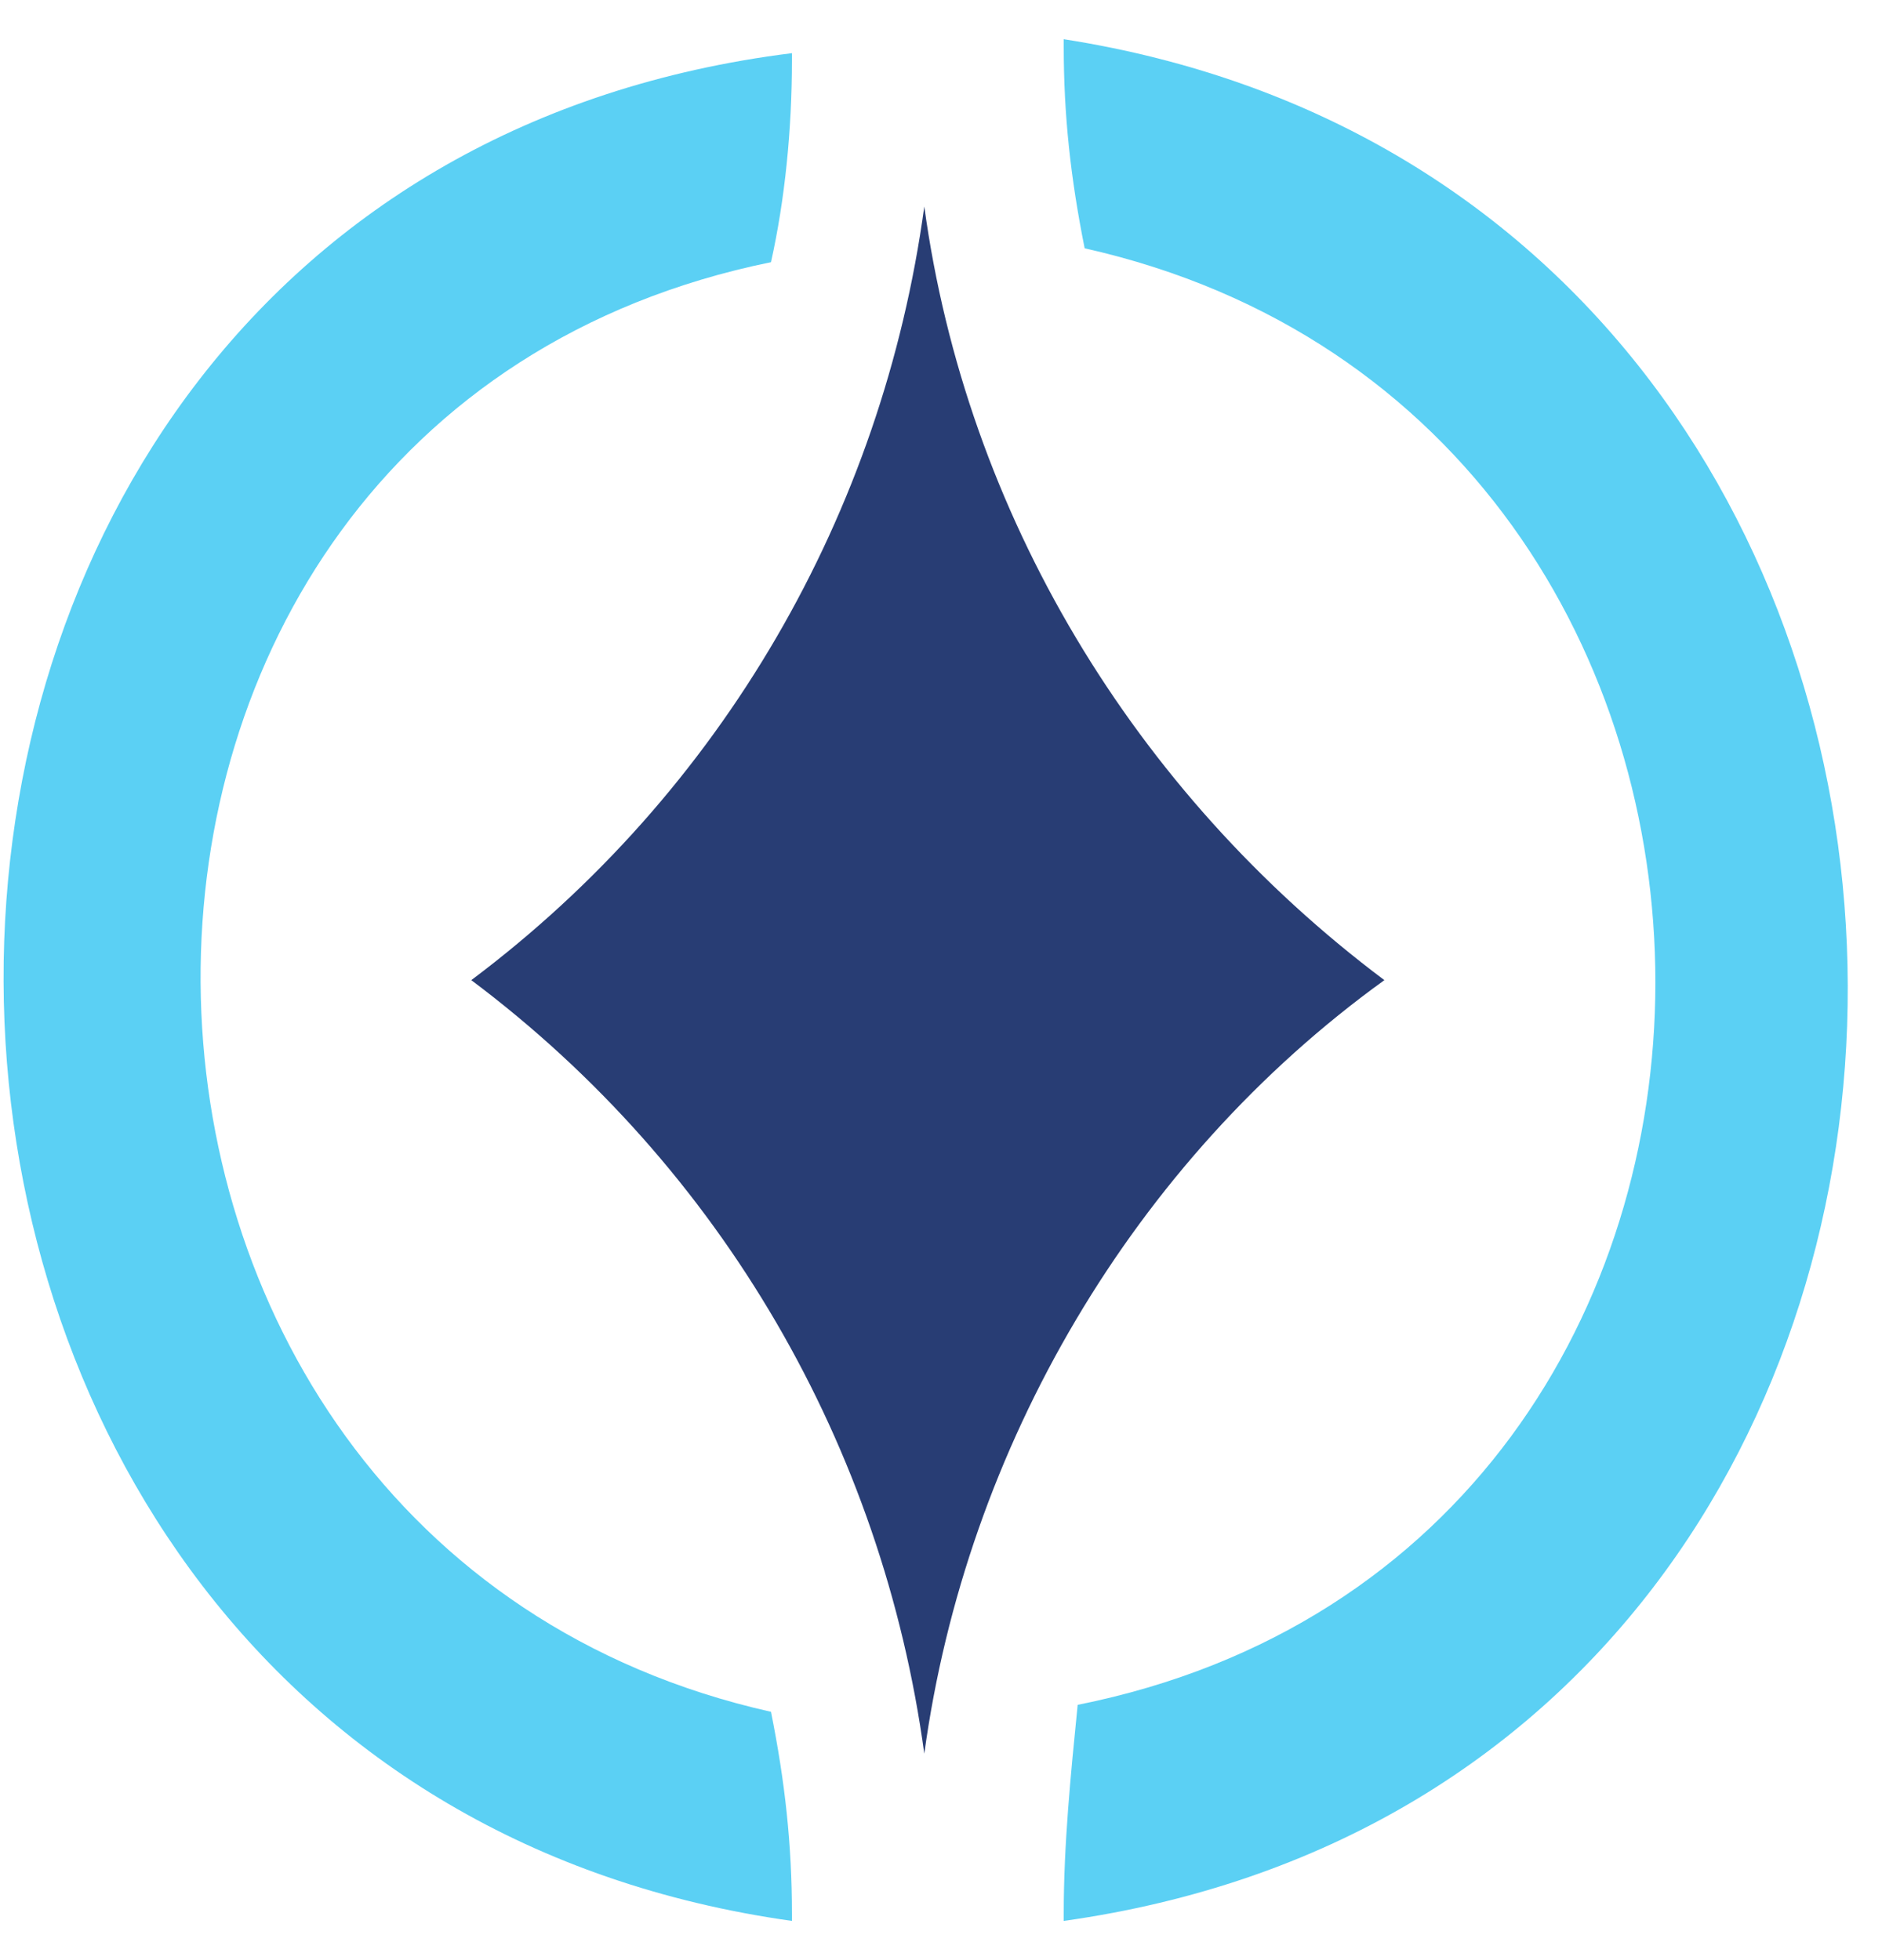
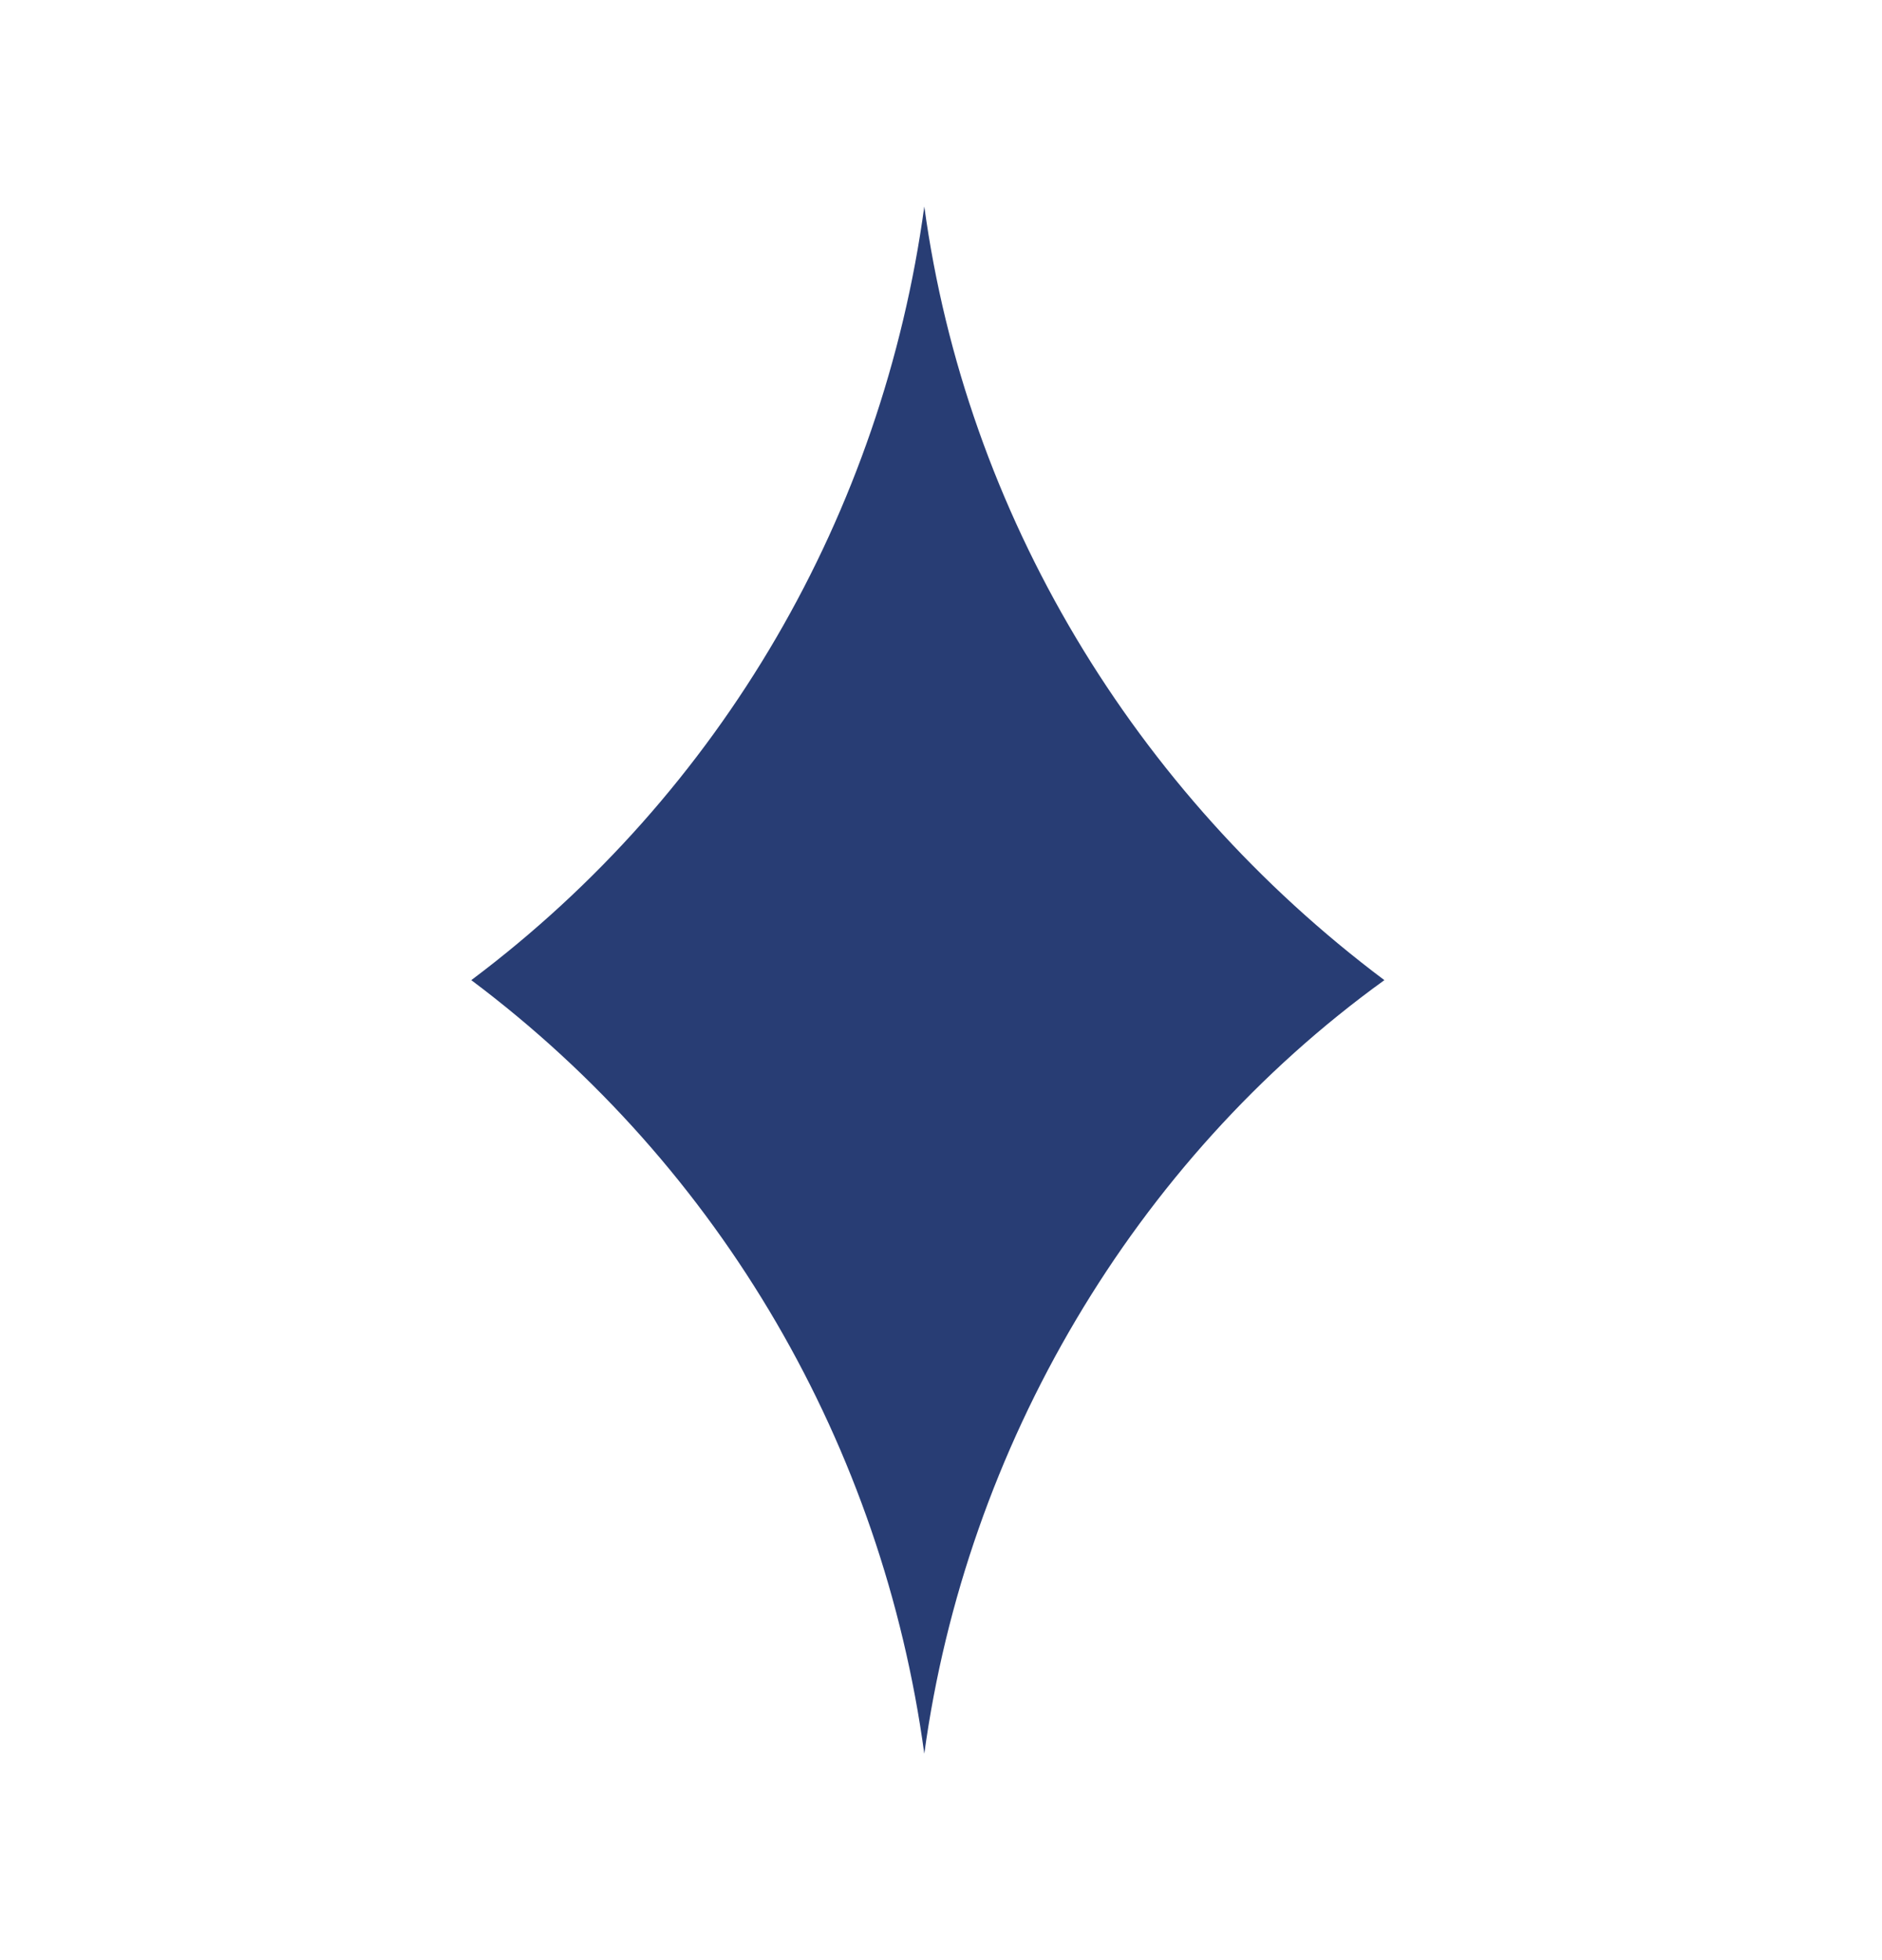
<svg xmlns="http://www.w3.org/2000/svg" width="24" height="25" viewBox="0 0 24 25" fill="none">
-   <path fill-rule="evenodd" clip-rule="evenodd" d="M13.565 24.411C13.565 24.5 13.565 24.5 13.565 24.5C26.962 22.616 26.83 2.573 13.565 0.5C13.565 0.589 13.565 0.589 13.565 0.589C13.565 1.478 13.654 2.278 13.832 3.167C23.511 5.339 23.591 19.775 13.743 21.744C13.654 22.633 13.565 23.522 13.565 24.411Z" fill="#5BD0F4" />
-   <path fill-rule="evenodd" clip-rule="evenodd" d="M10.099 24.5L10.099 24.411C10.099 23.522 10.01 22.722 9.832 21.833C0.236 19.679 0.031 5.345 9.832 3.344C10.01 2.544 10.099 1.656 10.099 0.767L10.099 0.678C-3.381 2.363 -3.23 22.626 10.099 24.5Z" fill="#5BD0F4" />
  <path fill-rule="evenodd" clip-rule="evenodd" d="M11.787 2.634C11.254 6.545 9.21 10.101 6.01 12.501C9.21 14.9 11.254 18.456 11.787 22.367C12.321 18.456 14.454 14.812 17.654 12.501C14.454 10.101 12.321 6.545 11.787 2.634Z" fill="#283D74" />
</svg>